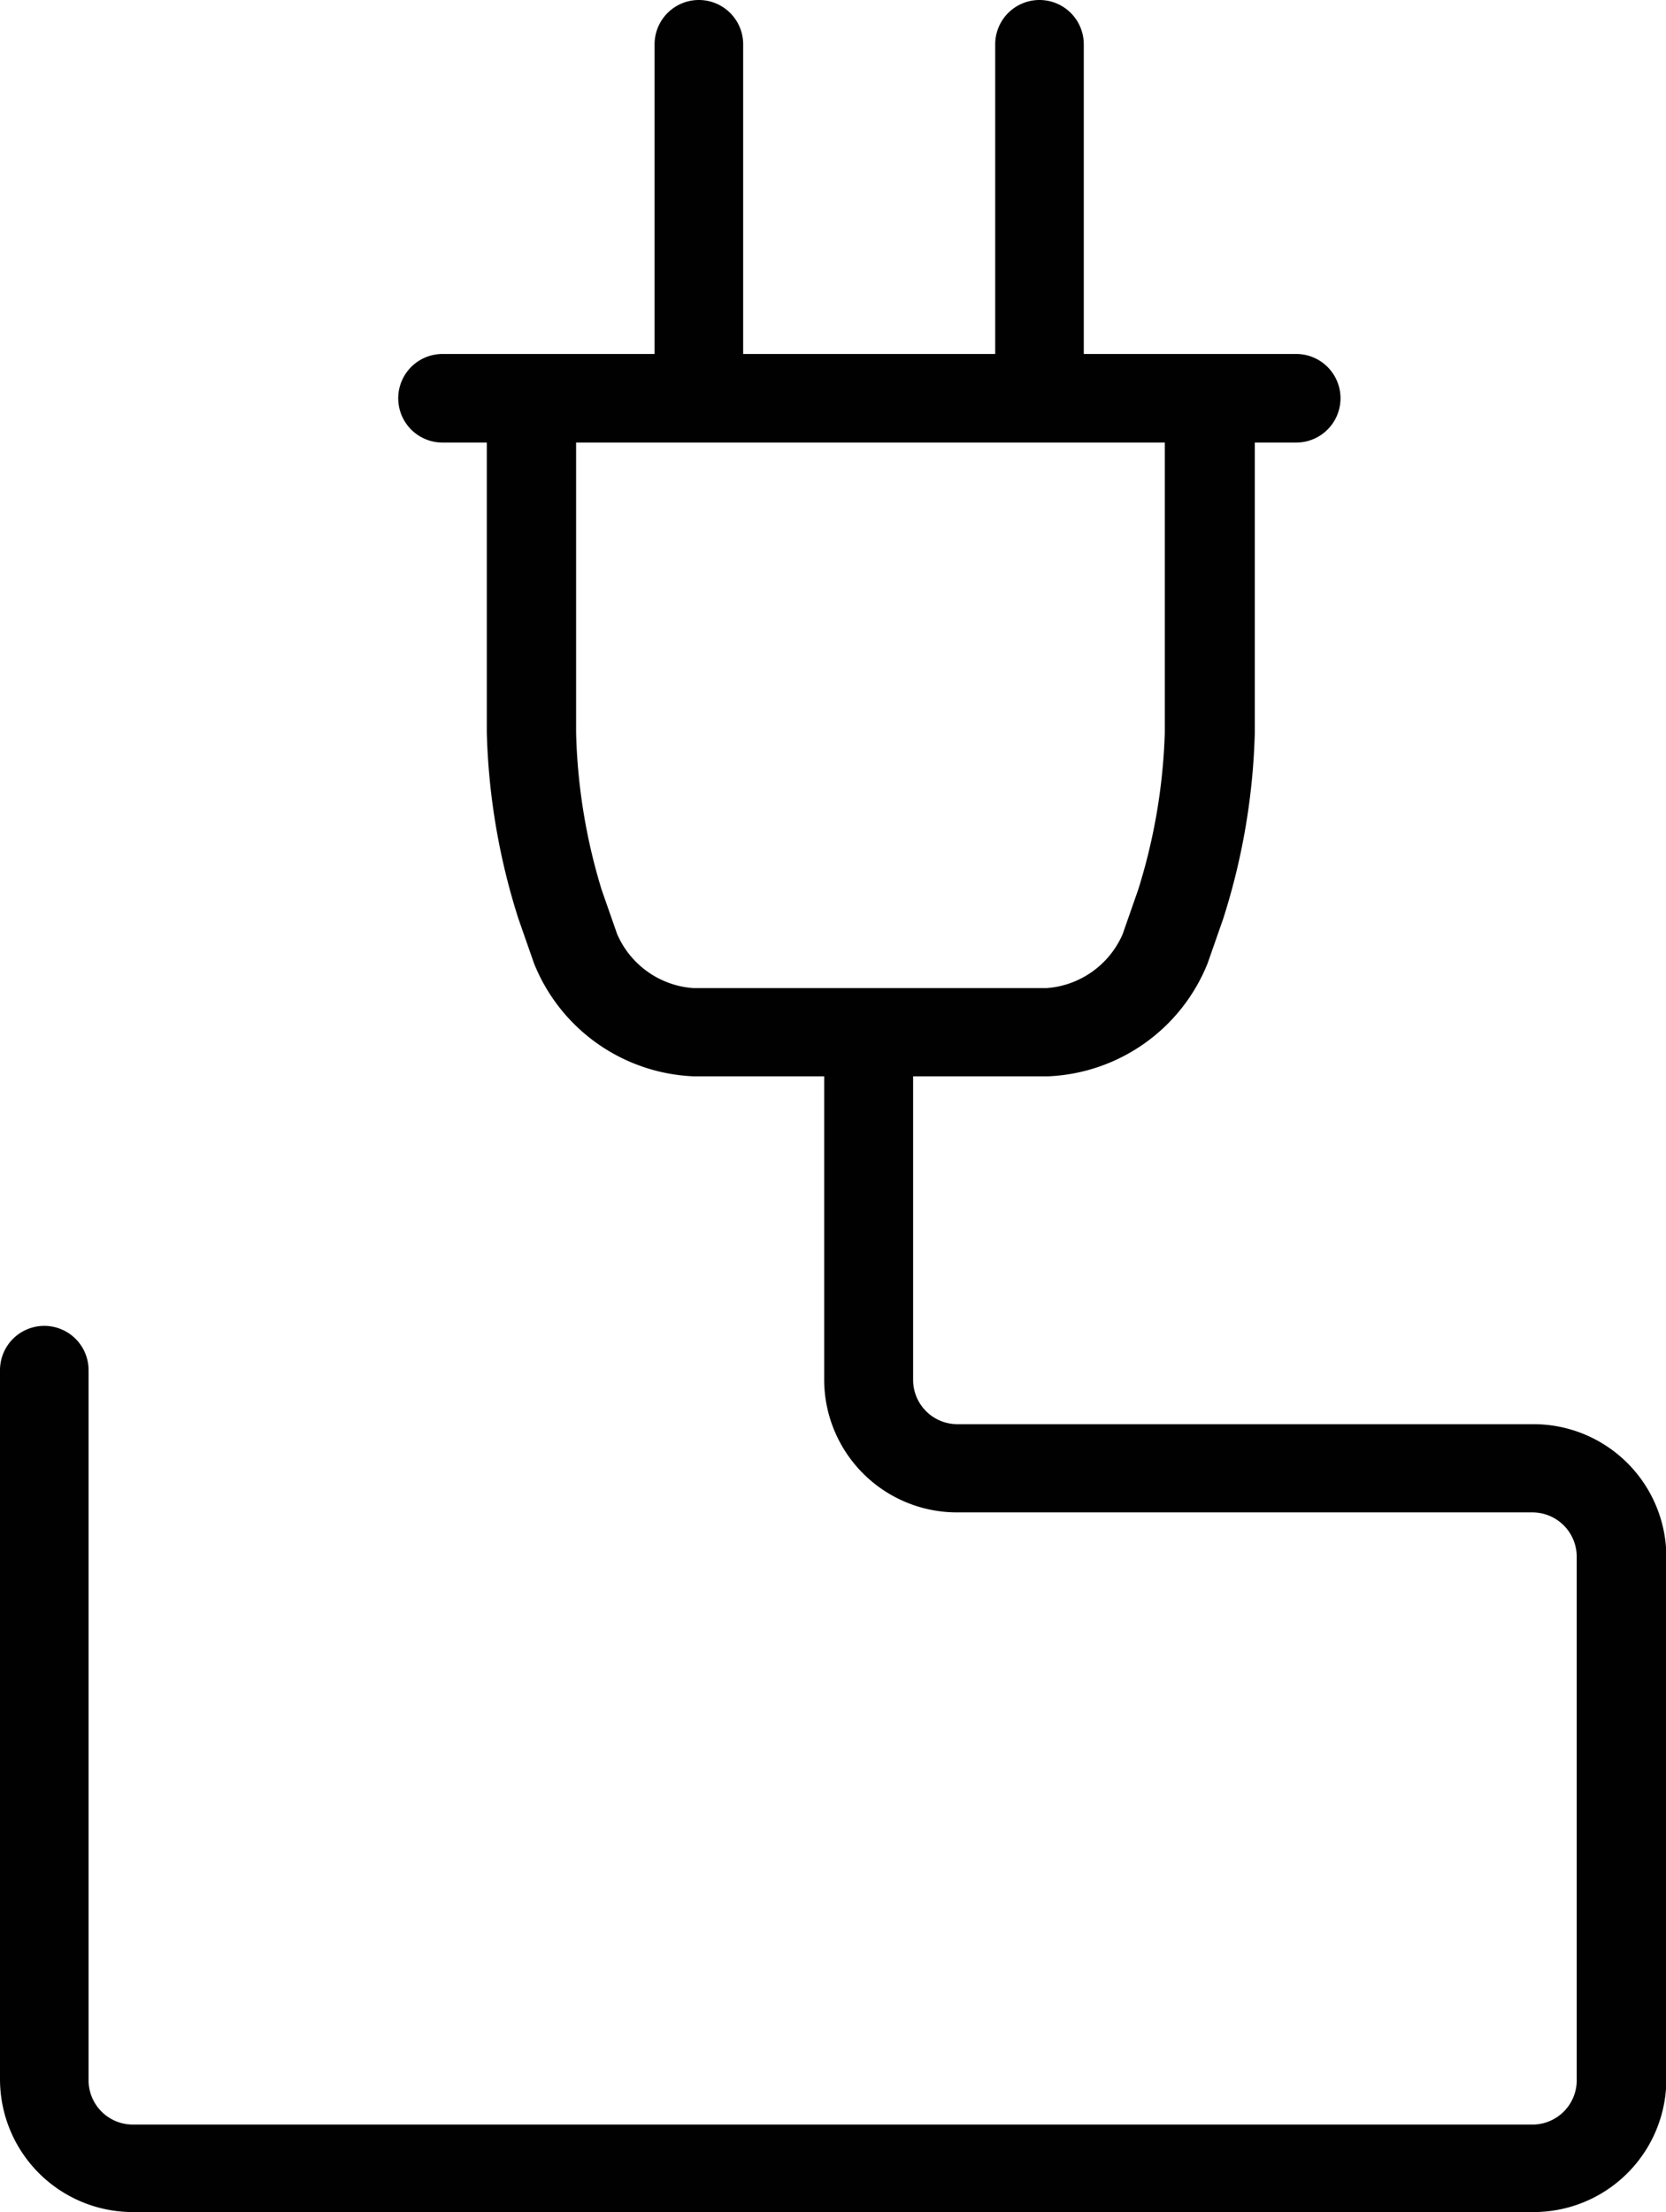
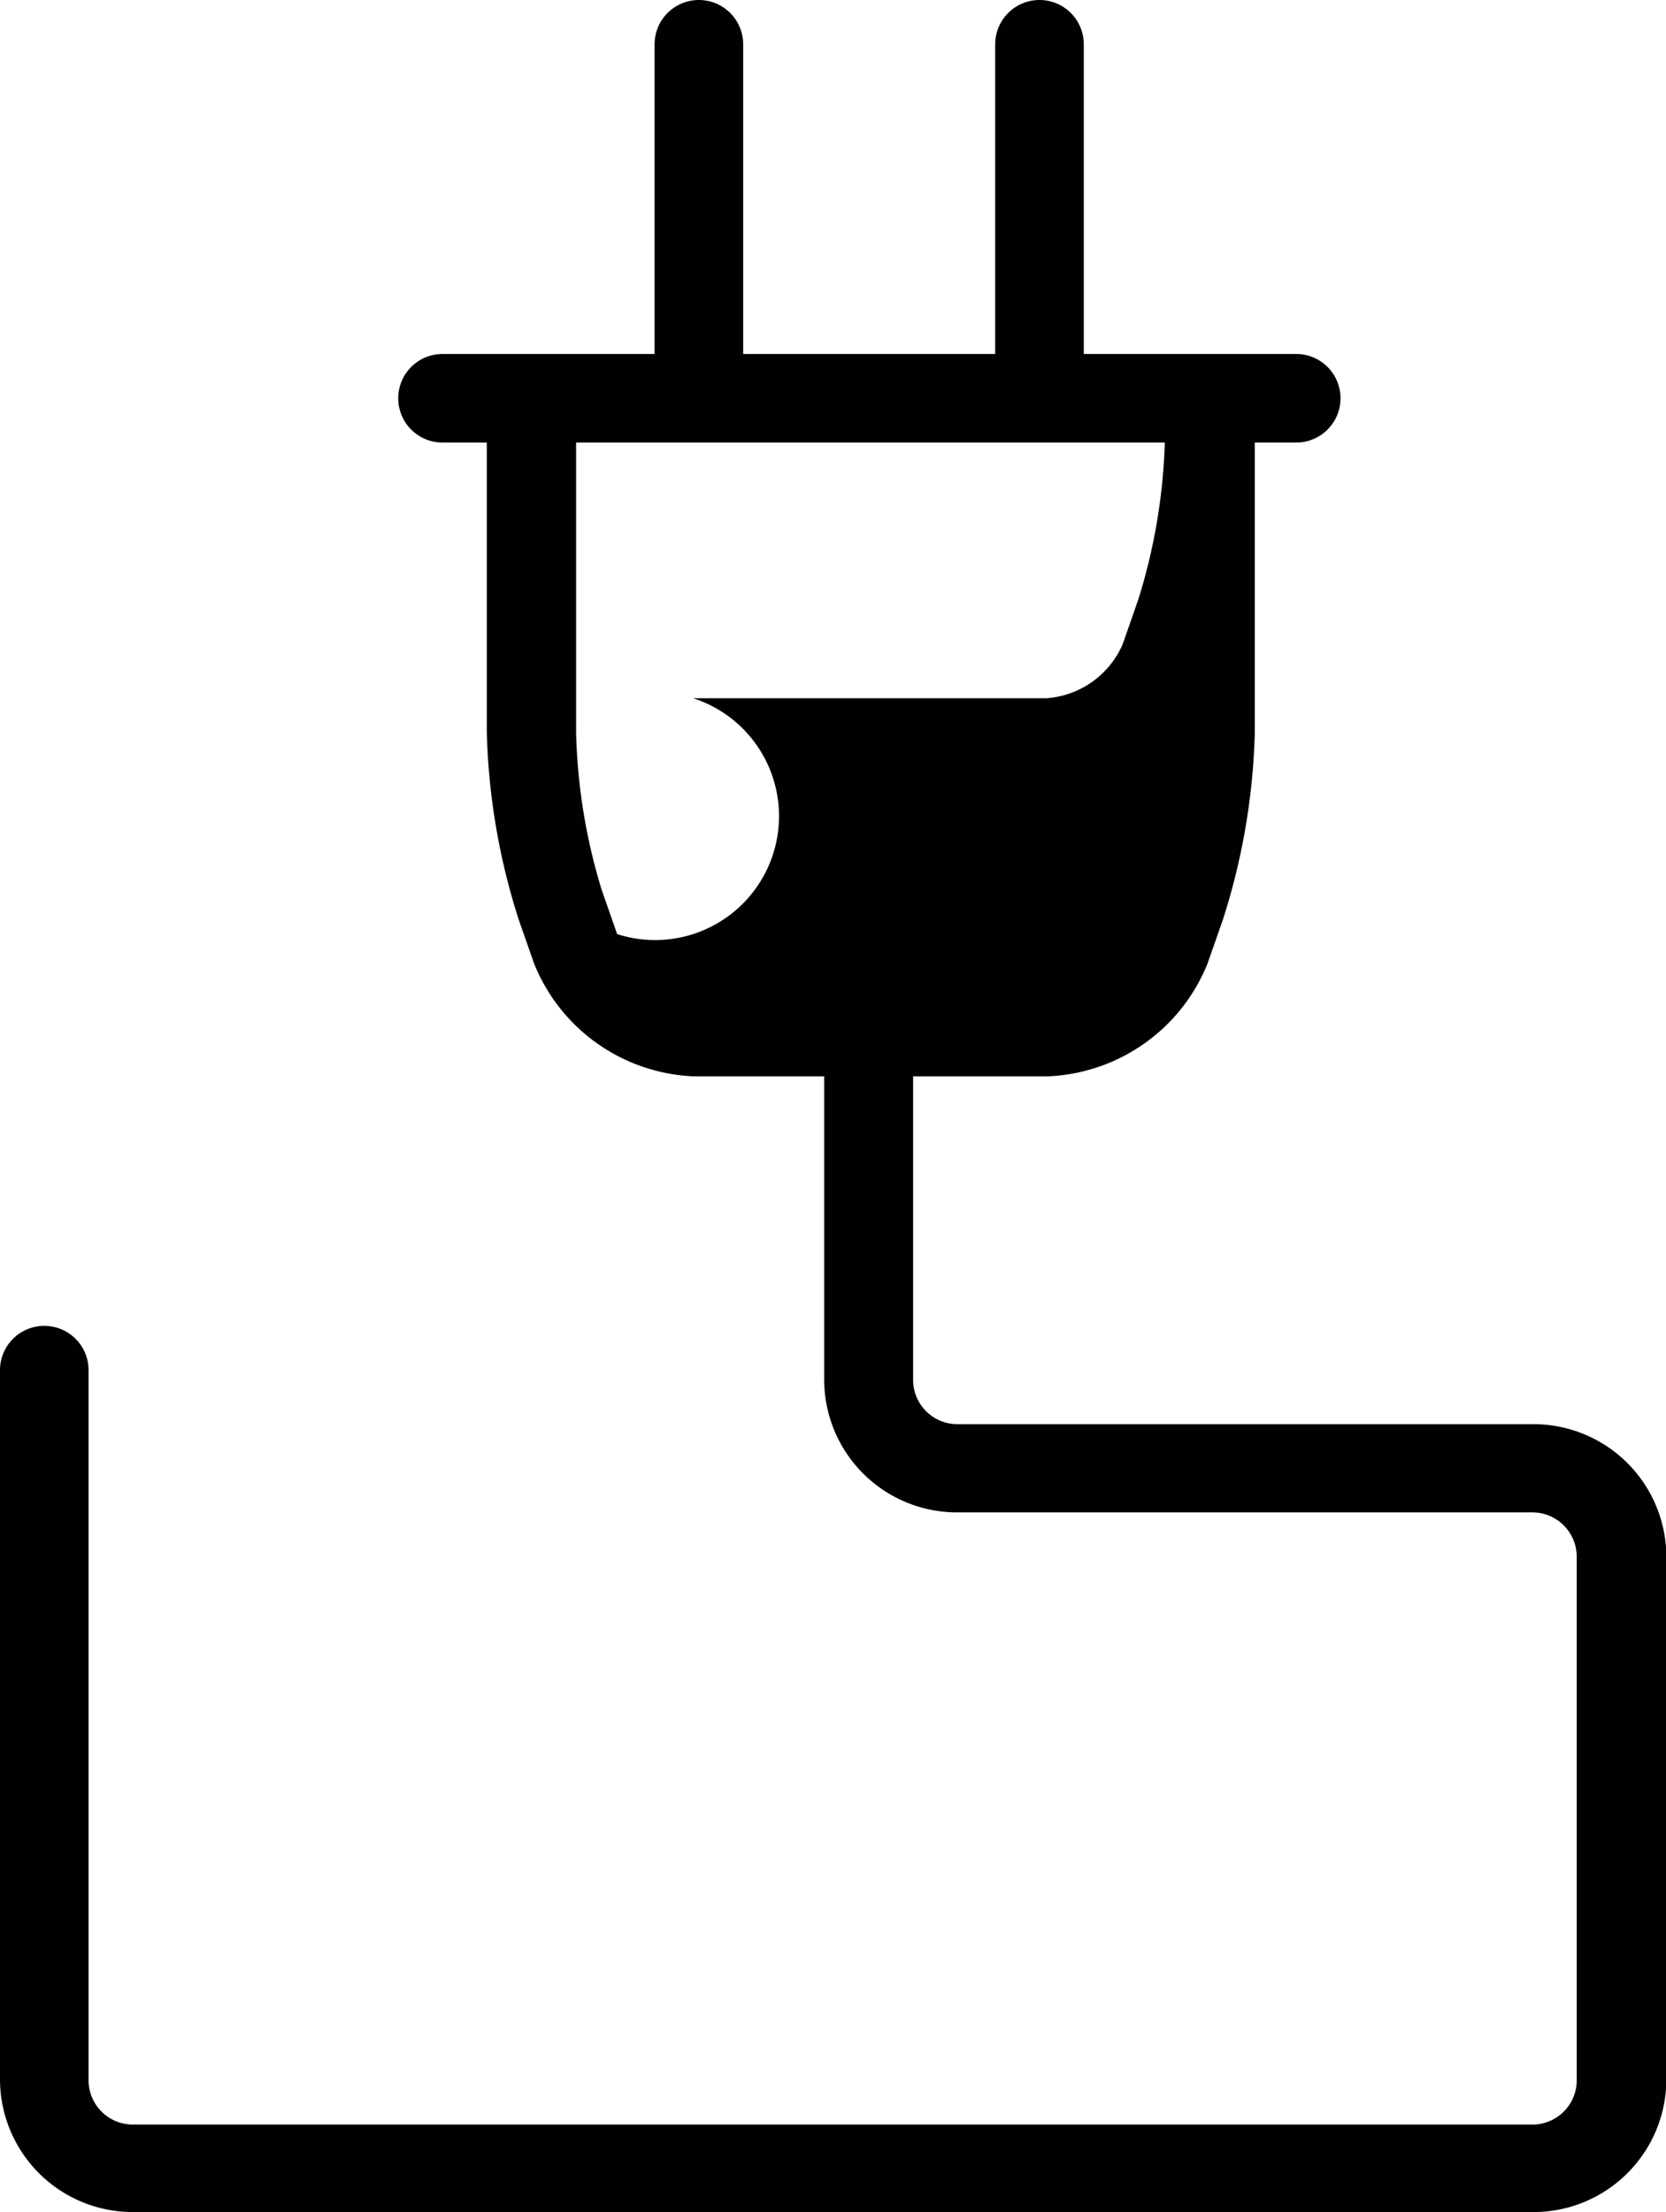
<svg xmlns="http://www.w3.org/2000/svg" id="Cloud" viewBox="0 0 46.27 61.43">
  <defs>
    <style>.cls-1{fill:#000100;}</style>
  </defs>
  <title>ICONS</title>
-   <path class="cls-1" d="M42.59,39.55h-16a1.23,1.23,0,0,1-1.23-1.23V29.89h3.75a5,5,0,0,0,4.43-3.14l0.43-1.23a18.51,18.51,0,0,0,.88-5.18V12.29H36a1.23,1.23,0,1,0,0-2.46H30.1V1.23a1.23,1.23,0,0,0-2.46,0v8.6h-7V1.23a1.23,1.23,0,0,0-2.46,0v8.6H12.29a1.23,1.23,0,0,0,0,2.46h1.23v8.05a18.54,18.54,0,0,0,.88,5.18l0.43,1.23a5,5,0,0,0,4.43,3.14h3.63v8.43A3.69,3.69,0,0,0,26.56,42h16a1.23,1.23,0,0,1,1.23,1.23v14.5A1.23,1.23,0,0,1,42.59,59H3.69a1.23,1.23,0,0,1-1.23-1.23V38.05a1.23,1.23,0,0,0-2.46,0V57.74a3.69,3.69,0,0,0,3.69,3.69h38.9a3.69,3.69,0,0,0,3.69-3.69V43.24A3.69,3.69,0,0,0,42.59,39.55ZM17.14,25.94l-0.43-1.23A16.19,16.19,0,0,1,16,20.34V12.29H32.35v8.05a16.16,16.16,0,0,1-.74,4.37l-0.43,1.23a2.5,2.5,0,0,1-2.11,1.5H19.25A2.5,2.5,0,0,1,17.14,25.94Z" />
+   <path class="cls-1" d="M42.59,39.55h-16a1.23,1.23,0,0,1-1.23-1.23V29.89h3.75a5,5,0,0,0,4.43-3.14l0.43-1.23a18.51,18.51,0,0,0,.88-5.18V12.29H36a1.23,1.23,0,1,0,0-2.46H30.1V1.23a1.23,1.23,0,0,0-2.46,0v8.6h-7V1.23a1.23,1.23,0,0,0-2.46,0v8.6H12.29a1.23,1.23,0,0,0,0,2.46h1.23v8.05a18.54,18.54,0,0,0,.88,5.18l0.43,1.23a5,5,0,0,0,4.43,3.14h3.63v8.43A3.69,3.69,0,0,0,26.56,42h16a1.23,1.23,0,0,1,1.23,1.23v14.5A1.23,1.23,0,0,1,42.59,59H3.69a1.23,1.23,0,0,1-1.23-1.23V38.05a1.23,1.23,0,0,0-2.46,0V57.74a3.69,3.69,0,0,0,3.69,3.69h38.9a3.69,3.69,0,0,0,3.69-3.69V43.24A3.69,3.69,0,0,0,42.59,39.55ZM17.14,25.94l-0.43-1.23A16.19,16.19,0,0,1,16,20.34V12.29H32.35a16.16,16.16,0,0,1-.74,4.37l-0.43,1.23a2.5,2.5,0,0,1-2.11,1.5H19.25A2.5,2.5,0,0,1,17.14,25.94Z" />
</svg>